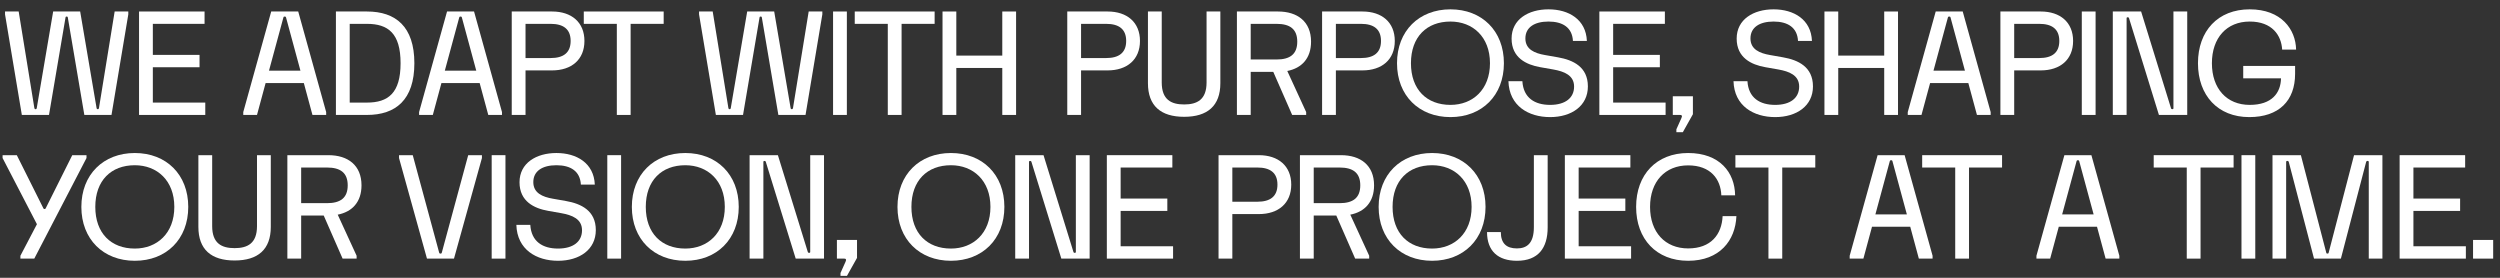
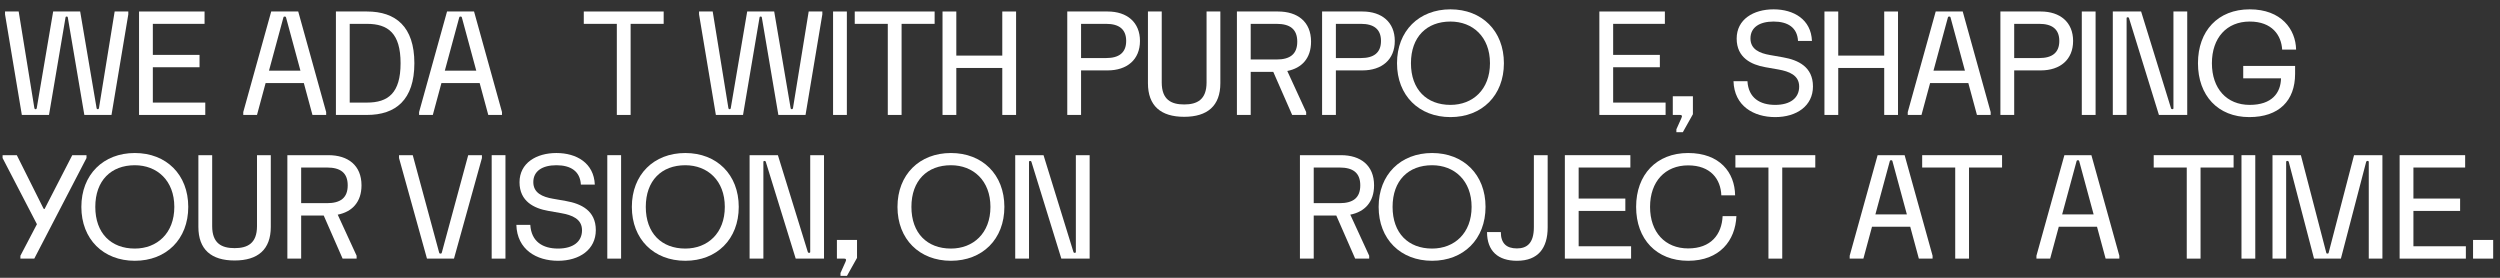
<svg xmlns="http://www.w3.org/2000/svg" width="261" height="29" viewBox="0 0 261 29" fill="none">
  <rect x="0" y="0" width="261" height="29" fill="#333333" stroke="none" />
  <path d="M258.187 27V25.05H260.287V27H258.187Z" fill="white" />
  <path d="M257.436 27H250.521V16.2H257.361V17.49H251.961V20.73H256.836V22.02H251.961V25.71H257.436V27Z" fill="white" />
  <path d="M238.674 27H237.249V16.2H240.212L242.867 26.4C242.882 26.46 242.927 26.475 242.987 26.475C243.047 26.475 243.092 26.46 243.107 26.4L245.762 16.2H248.724V27H247.299V16.92C247.299 16.83 247.254 16.8 247.179 16.8C247.089 16.8 247.044 16.83 247.014 16.95L244.389 27H241.584L238.959 16.95C238.929 16.83 238.884 16.8 238.794 16.8C238.719 16.8 238.674 16.83 238.674 16.92V27Z" fill="white" />
  <path d="M234.011 27V16.2H235.451V27H234.011Z" fill="white" />
  <path d="M228.297 17.49H224.847V16.2H233.187V17.49H229.737V27H228.297V17.49Z" fill="white" />
  <path d="M214.037 27H212.604V26.7L215.522 16.2H218.342L221.259 26.7V27H219.827L218.927 23.67H214.937L214.037 27ZM216.797 16.815L215.289 22.38H218.574L217.067 16.815C217.052 16.755 217.022 16.725 216.932 16.725C216.842 16.725 216.812 16.755 216.797 16.815Z" fill="white" />
  <path d="M204.125 17.49H200.675V16.2H209.015V17.49H205.565V27H204.125V17.49Z" fill="white" />
  <path d="M194.538 27H193.106V26.7L196.023 16.2H198.843L201.761 26.7V27H200.328L199.428 23.67H195.438L194.538 27ZM197.298 16.815L195.791 22.38H199.076L197.568 16.815C197.553 16.755 197.523 16.725 197.433 16.725C197.343 16.725 197.313 16.755 197.298 16.815Z" fill="white" />
  <path d="M184.626 17.49H181.176V16.2H189.516V17.49H186.066V27H184.626V17.49Z" fill="white" />
  <path d="M170.811 21.6C170.811 18.225 172.941 15.975 176.241 15.975C179.541 15.975 181.116 18.008 181.146 20.392H179.706C179.646 18.727 178.611 17.265 176.241 17.265C173.841 17.265 172.266 18.953 172.266 21.6C172.266 24.247 173.841 25.935 176.241 25.935C178.626 25.935 179.751 24.48 179.841 22.567H181.281C181.176 25.102 179.541 27.225 176.241 27.225C172.941 27.225 170.811 24.975 170.811 21.6Z" fill="white" />
  <path d="M170.286 27H163.371V16.2H170.211V17.49H164.811V20.73H169.686V22.02H164.811V25.71H170.286V27Z" fill="white" />
  <path d="M160.136 16.2H161.576V23.745C161.576 25.883 160.601 27.225 158.366 27.225C156.416 27.225 155.246 26.227 155.246 24.225H156.686C156.686 25.402 157.271 25.935 158.366 25.935C159.386 25.935 160.136 25.425 160.136 23.715V16.2Z" fill="white" />
  <path d="M149.51 15.975C152.795 15.975 155.09 18.225 155.09 21.6C155.09 24.975 152.795 27.225 149.51 27.225C146.225 27.225 143.93 24.975 143.93 21.6C143.93 18.225 146.225 15.975 149.51 15.975ZM149.51 17.25C147.035 17.25 145.385 18.848 145.385 21.6C145.385 24.352 147.035 25.95 149.51 25.95C151.835 25.95 153.635 24.352 153.635 21.6C153.635 18.848 151.835 17.25 149.51 17.25Z" fill="white" />
  <path d="M143.453 19.35C143.453 21.098 142.47 22.117 140.97 22.41L142.943 26.7V27H141.48L139.508 22.5H137.153V27H135.713V16.2H140.003C142.028 16.2 143.453 17.25 143.453 19.35ZM139.853 17.49H137.153V21.21H139.853C141.24 21.21 142.013 20.67 142.013 19.35C142.013 18.03 141.24 17.49 139.853 17.49Z" fill="white" />
-   <path d="M128.656 27H127.216V16.2H131.431C133.456 16.2 134.806 17.325 134.806 19.275C134.806 21.225 133.456 22.35 131.431 22.35H128.656V27ZM128.656 17.49V21.06H131.281C132.593 21.06 133.366 20.52 133.366 19.275C133.366 18.03 132.593 17.49 131.281 17.49H128.656Z" fill="white" />
-   <path d="M122.469 27H115.554V16.2H122.394V17.49H116.994V20.73H121.869V22.02H116.994V25.71H122.469V27Z" fill="white" />
  <path d="M107.429 27H105.989V16.2H108.944L112.064 26.295C112.094 26.385 112.139 26.4 112.214 26.4C112.274 26.4 112.319 26.37 112.319 26.295V16.2H113.759V27H110.804L107.684 16.905C107.654 16.815 107.609 16.8 107.534 16.8C107.474 16.8 107.429 16.83 107.429 16.905V27Z" fill="white" />
  <path d="M99.277 15.975C102.562 15.975 104.857 18.225 104.857 21.6C104.857 24.975 102.562 27.225 99.277 27.225C95.992 27.225 93.697 24.975 93.697 21.6C93.697 18.225 95.992 15.975 99.277 15.975ZM99.277 17.25C96.802 17.25 95.152 18.848 95.152 21.6C95.152 24.352 96.802 25.95 99.277 25.95C101.602 25.95 103.402 24.352 103.402 21.6C103.402 18.848 101.602 17.25 99.277 17.25Z" fill="white" />
  <path d="M87.373 27V25.05H89.473V26.925L88.423 28.8H87.748V28.5L88.273 27.33C88.333 27.195 88.348 27.12 88.303 27.06C88.258 27 88.198 27 88.108 27H87.373Z" fill="white" />
  <path d="M79.697 27H78.257V16.2H81.212L84.332 26.295C84.362 26.385 84.407 26.4 84.482 26.4C84.542 26.4 84.587 26.37 84.587 26.295V16.2H86.027V27H83.072L79.952 16.905C79.922 16.815 79.877 16.8 79.802 16.8C79.742 16.8 79.697 16.83 79.697 16.905V27Z" fill="white" />
  <path d="M71.545 15.975C74.83 15.975 77.125 18.225 77.125 21.6C77.125 24.975 74.83 27.225 71.545 27.225C68.26 27.225 65.965 24.975 65.965 21.6C65.965 18.225 68.26 15.975 71.545 15.975ZM71.545 17.25C69.07 17.25 67.42 18.848 67.42 21.6C67.42 24.352 69.07 25.95 71.545 25.95C73.87 25.95 75.67 24.352 75.67 21.6C75.67 18.848 73.87 17.25 71.545 17.25Z" fill="white" />
  <path d="M63.402 27V16.2H64.842V27H63.402Z" fill="white" />
  <path d="M58.093 15.975C60.193 15.975 62.008 17.025 62.098 19.275H60.643C60.568 17.865 59.563 17.25 58.093 17.25C56.623 17.25 55.678 17.858 55.678 19.012C55.678 20.152 56.638 20.558 57.718 20.745L59.083 20.985C60.666 21.262 62.203 21.983 62.203 24.023C62.203 26.062 60.493 27.225 58.258 27.225C56.023 27.225 53.983 26.07 53.908 23.475H55.363C55.468 25.23 56.668 25.95 58.258 25.95C59.848 25.95 60.763 25.223 60.763 24.038C60.763 22.852 59.721 22.455 58.588 22.253L57.223 22.012C55.783 21.758 54.238 21.038 54.238 19.027C54.238 17.017 55.993 15.975 58.093 15.975Z" fill="white" />
  <path d="M51.331 27V16.2H52.77V27H51.331Z" fill="white" />
  <path d="M41.658 16.2H43.091L45.851 26.385C45.866 26.445 45.896 26.475 45.986 26.475C46.076 26.475 46.106 26.445 46.121 26.385L48.881 16.2H50.313V16.5L47.396 27H44.576L41.658 16.5V16.2Z" fill="white" />
  <path d="M37.741 19.35C37.741 21.098 36.758 22.117 35.258 22.41L37.231 26.7V27H35.768L33.796 22.5H31.441V27H30.001V16.2H34.291C36.316 16.2 37.741 17.25 37.741 19.35ZM34.141 17.49H31.441V21.21H34.141C35.528 21.21 36.301 20.67 36.301 19.35C36.301 18.03 35.528 17.49 34.141 17.49Z" fill="white" />
  <path d="M20.711 23.685V16.2H22.151V23.61C22.151 25.41 23.141 25.905 24.491 25.905C25.841 25.905 26.831 25.41 26.831 23.61V16.2H28.271V23.685C28.271 26.047 26.929 27.195 24.491 27.195C22.054 27.195 20.711 26.047 20.711 23.685Z" fill="white" />
  <path d="M14.074 15.975C17.359 15.975 19.654 18.225 19.654 21.6C19.654 24.975 17.359 27.225 14.074 27.225C10.789 27.225 8.494 24.975 8.494 21.6C8.494 18.225 10.789 15.975 14.074 15.975ZM14.074 17.25C11.599 17.25 9.949 18.848 9.949 21.6C9.949 24.352 11.599 25.95 14.074 25.95C16.399 25.95 18.199 24.352 18.199 21.6C18.199 18.848 16.399 17.25 14.074 17.25Z" fill="white" />
-   <path d="M3.855 23.407L0.27 16.5V16.2H1.755L4.53 21.75C4.56 21.81 4.59 21.825 4.65 21.825C4.71 21.825 4.74 21.81 4.77 21.75L7.545 16.2H9.03V16.5L3.578 27H2.13V26.7L3.855 23.407Z" fill="white" />
+   <path d="M3.855 23.407L0.27 16.5V16.2H1.755L4.53 21.75C4.56 21.81 4.59 21.825 4.65 21.825L7.545 16.2H9.03V16.5L3.578 27H2.13V26.7L3.855 23.407Z" fill="white" />
  <path d="M229.468 6.6C229.468 3.225 231.553 0.975 234.868 0.975C238.183 0.975 239.668 3.075 239.713 5.175H238.258C238.168 3.69 237.215 2.25 234.868 2.25C232.468 2.25 230.923 3.953 230.923 6.6C230.923 9.248 232.468 10.95 234.868 10.95C237.193 10.95 238.108 9.698 238.138 8.175H234.193V6.885H239.608V7.71C239.608 10.508 237.928 12.225 234.823 12.225C231.553 12.225 229.468 9.975 229.468 6.6Z" fill="white" />
  <path d="M222.017 12H220.577V1.2H223.532L226.652 11.295C226.682 11.385 226.727 11.4 226.802 11.4C226.862 11.4 226.907 11.37 226.907 11.295V1.2H228.347V12H225.392L222.272 1.905C222.242 1.815 222.197 1.8 222.122 1.8C222.062 1.8 222.017 1.83 222.017 1.905V12Z" fill="white" />
  <path d="M217.339 12V1.2H218.779V12H217.339Z" fill="white" />
  <path d="M210.282 12H208.842V1.2H213.057C215.082 1.2 216.432 2.325 216.432 4.275C216.432 6.225 215.082 7.35 213.057 7.35H210.282V12ZM210.282 2.49V6.06H212.907C214.22 6.06 214.992 5.52 214.992 4.275C214.992 3.03 214.22 2.49 212.907 2.49H210.282Z" fill="white" />
  <path d="M200.603 12H199.17V11.7L202.088 1.2H204.908L207.825 11.7V12H206.393L205.493 8.67H201.503L200.603 12ZM203.363 1.815L201.855 7.38H205.14L203.633 1.815C203.618 1.755 203.588 1.725 203.498 1.725C203.408 1.725 203.378 1.755 203.363 1.815Z" fill="white" />
  <path d="M191.912 12H190.472V1.2H191.912V5.805H196.712V1.2H198.152V12H196.712V7.095H191.912V12Z" fill="white" />
  <path d="M185.163 0.975C187.263 0.975 189.078 2.025 189.168 4.275H187.713C187.638 2.865 186.633 2.25 185.163 2.25C183.693 2.25 182.748 2.858 182.748 4.013C182.748 5.153 183.708 5.558 184.788 5.745L186.153 5.985C187.736 6.263 189.273 6.983 189.273 9.023C189.273 11.062 187.563 12.225 185.328 12.225C183.093 12.225 181.053 11.07 180.978 8.475H182.433C182.538 10.23 183.738 10.95 185.328 10.95C186.918 10.95 187.833 10.223 187.833 9.038C187.833 7.853 186.791 7.455 185.658 7.253L184.293 7.013C182.853 6.758 181.308 6.038 181.308 4.028C181.308 2.018 183.063 0.975 185.163 0.975Z" fill="white" />
  <path d="M174.639 12V10.05H176.739V11.925L175.689 13.8H175.014V13.5L175.539 12.33C175.599 12.195 175.614 12.12 175.569 12.06C175.524 12 175.464 12 175.374 12H174.639Z" fill="white" />
  <path d="M173.888 12H166.973V1.2H173.813V2.49H168.413V5.73H173.288V7.02H168.413V10.71H173.888V12Z" fill="white" />
-   <path d="M161.665 0.975C163.765 0.975 165.58 2.025 165.67 4.275H164.215C164.14 2.865 163.135 2.25 161.665 2.25C160.195 2.25 159.25 2.858 159.25 4.013C159.25 5.153 160.21 5.558 161.29 5.745L162.655 5.985C164.237 6.263 165.775 6.983 165.775 9.023C165.775 11.062 164.065 12.225 161.83 12.225C159.595 12.225 157.555 11.07 157.48 8.475H158.935C159.04 10.23 160.24 10.95 161.83 10.95C163.42 10.95 164.335 10.223 164.335 9.038C164.335 7.853 163.292 7.455 162.16 7.253L160.795 7.013C159.355 6.758 157.81 6.038 157.81 4.028C157.81 2.018 159.565 0.975 161.665 0.975Z" fill="white" />
  <path d="M151.428 0.975C154.713 0.975 157.008 3.225 157.008 6.6C157.008 9.975 154.713 12.225 151.428 12.225C148.143 12.225 145.848 9.975 145.848 6.6C145.848 3.225 148.143 0.975 151.428 0.975ZM151.428 2.25C148.953 2.25 147.303 3.848 147.303 6.6C147.303 9.353 148.953 10.95 151.428 10.95C153.753 10.95 155.553 9.353 155.553 6.6C155.553 3.848 153.753 2.25 151.428 2.25Z" fill="white" />
  <path d="M139.466 12H138.026V1.2H142.241C144.266 1.2 145.616 2.325 145.616 4.275C145.616 6.225 144.266 7.35 142.241 7.35H139.466V12ZM139.466 2.49V6.06H142.091C143.404 6.06 144.176 5.52 144.176 4.275C144.176 3.03 143.404 2.49 142.091 2.49H139.466Z" fill="white" />
  <path d="M136.874 4.35C136.874 6.098 135.892 7.118 134.392 7.41L136.364 11.7V12H134.902L132.929 7.5H130.574V12H129.134V1.2H133.424C135.449 1.2 136.874 2.25 136.874 4.35ZM133.274 2.49H130.574V6.21H133.274C134.662 6.21 135.434 5.67 135.434 4.35C135.434 3.03 134.662 2.49 133.274 2.49Z" fill="white" />
  <path d="M119.845 8.685V1.2H121.285V8.61C121.285 10.41 122.275 10.905 123.625 10.905C124.975 10.905 125.965 10.41 125.965 8.61V1.2H127.405V8.685C127.405 11.047 126.062 12.195 123.625 12.195C121.187 12.195 119.845 11.047 119.845 8.685Z" fill="white" />
  <path d="M112.863 12H111.423V1.2H115.638C117.663 1.2 119.013 2.325 119.013 4.275C119.013 6.225 117.663 7.35 115.638 7.35H112.863V12ZM112.863 2.49V6.06H115.488C116.801 6.06 117.573 5.52 117.573 4.275C117.573 3.03 116.801 2.49 115.488 2.49H112.863Z" fill="white" />
  <path d="M99.839 12H98.399V1.2H99.839V5.805H104.639V1.2H106.079V12H104.639V7.095H99.839V12Z" fill="white" />
  <path d="M92.685 2.49H89.235V1.2H97.575V2.49H94.125V12H92.685V2.49Z" fill="white" />
  <path d="M86.972 12V1.2H88.412V12H86.972Z" fill="white" />
  <path d="M74.737 12L72.981 1.5V1.2H74.406L76.041 11.265C76.056 11.355 76.087 11.4 76.162 11.4C76.251 11.4 76.281 11.355 76.296 11.265L78.007 1.2H80.826L82.537 11.265C82.552 11.355 82.582 11.4 82.671 11.4C82.746 11.4 82.776 11.355 82.791 11.265L84.427 1.2H85.852V1.5L84.097 12H81.261L79.537 1.83C79.522 1.74 79.477 1.725 79.416 1.725C79.356 1.725 79.311 1.74 79.296 1.83L77.572 12H74.737Z" fill="white" />
  <path d="M64.397 2.49H60.947V1.2H69.287V2.49H65.837V12H64.397V2.49Z" fill="white" />
-   <path d="M54.865 12H53.425V1.2H57.64C59.665 1.2 61.015 2.325 61.015 4.275C61.015 6.225 59.665 7.35 57.64 7.35H54.865V12ZM54.865 2.49V6.06H57.49C58.803 6.06 59.575 5.52 59.575 4.275C59.575 3.03 58.803 2.49 57.49 2.49H54.865Z" fill="white" />
  <path d="M45.186 12H43.753V11.7L46.671 1.2H49.491L52.408 11.7V12H50.976L50.076 8.67H46.086L45.186 12ZM47.946 1.815L46.438 7.38H49.723L48.216 1.815C48.201 1.755 48.171 1.725 48.081 1.725C47.991 1.725 47.961 1.755 47.946 1.815Z" fill="white" />
  <path d="M38.31 12H35.07V1.2H38.31C41.31 1.2 43.26 2.775 43.26 6.6C43.26 10.425 41.31 12 38.31 12ZM36.51 2.49V10.71H38.31C40.522 10.71 41.82 9.72 41.82 6.6C41.82 3.48 40.522 2.49 38.31 2.49H36.51Z" fill="white" />
  <path d="M26.83 12H25.397V11.7L28.315 1.2H31.135L34.052 11.7V12H32.62L31.72 8.67H27.73L26.83 12ZM29.59 1.815L28.082 7.38H31.367L29.86 1.815C29.845 1.755 29.815 1.725 29.725 1.725C29.635 1.725 29.605 1.755 29.59 1.815Z" fill="white" />
  <path d="M21.431 12H14.516V1.2H21.356V2.49H15.956V5.73H20.831V7.02H15.956V10.71H21.431V12Z" fill="white" />
  <path d="M2.28 12L0.525 1.5V1.2H1.95L3.585 11.265C3.6 11.355 3.63 11.4 3.705 11.4C3.795 11.4 3.825 11.355 3.84 11.265L5.55 1.2H8.37L10.08 11.265C10.095 11.355 10.125 11.4 10.215 11.4C10.29 11.4 10.32 11.355 10.335 11.265L11.97 1.2H13.395V1.5L11.64 12H8.805L7.08 1.83C7.065 1.74 7.02 1.725 6.96 1.725C6.9 1.725 6.855 1.74 6.84 1.83L5.115 12H2.28Z" fill="white" />
</svg>